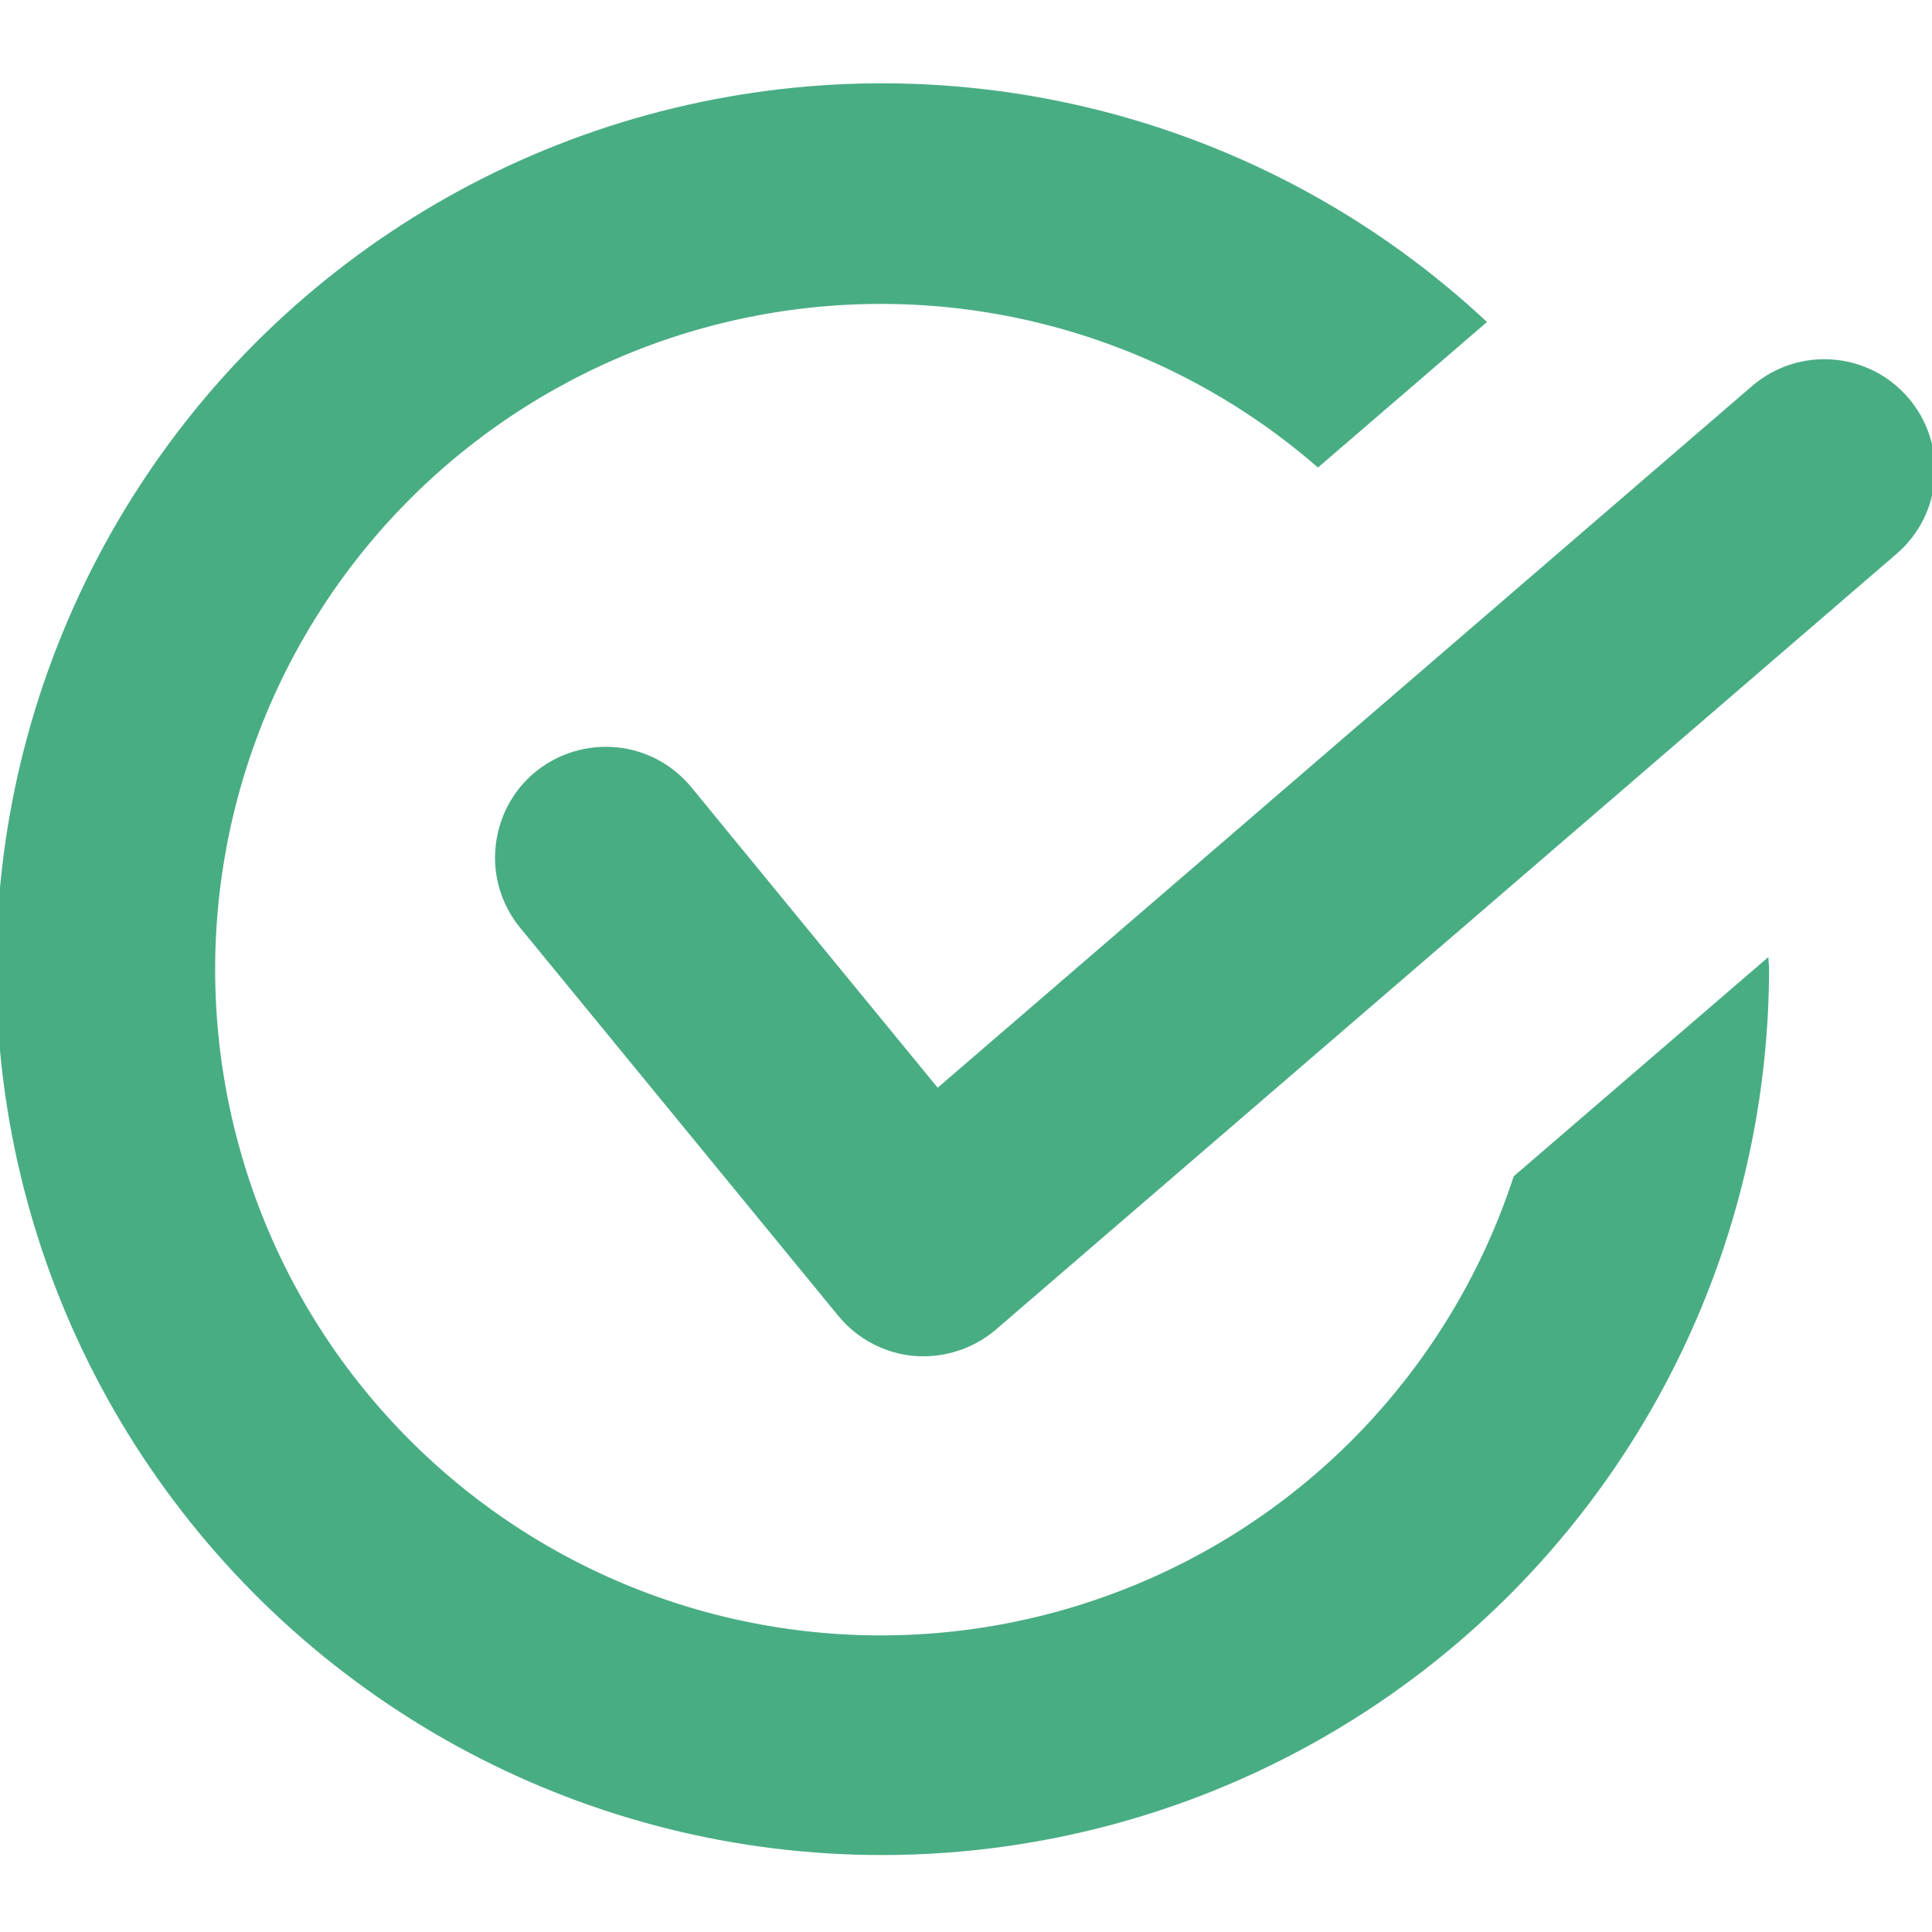
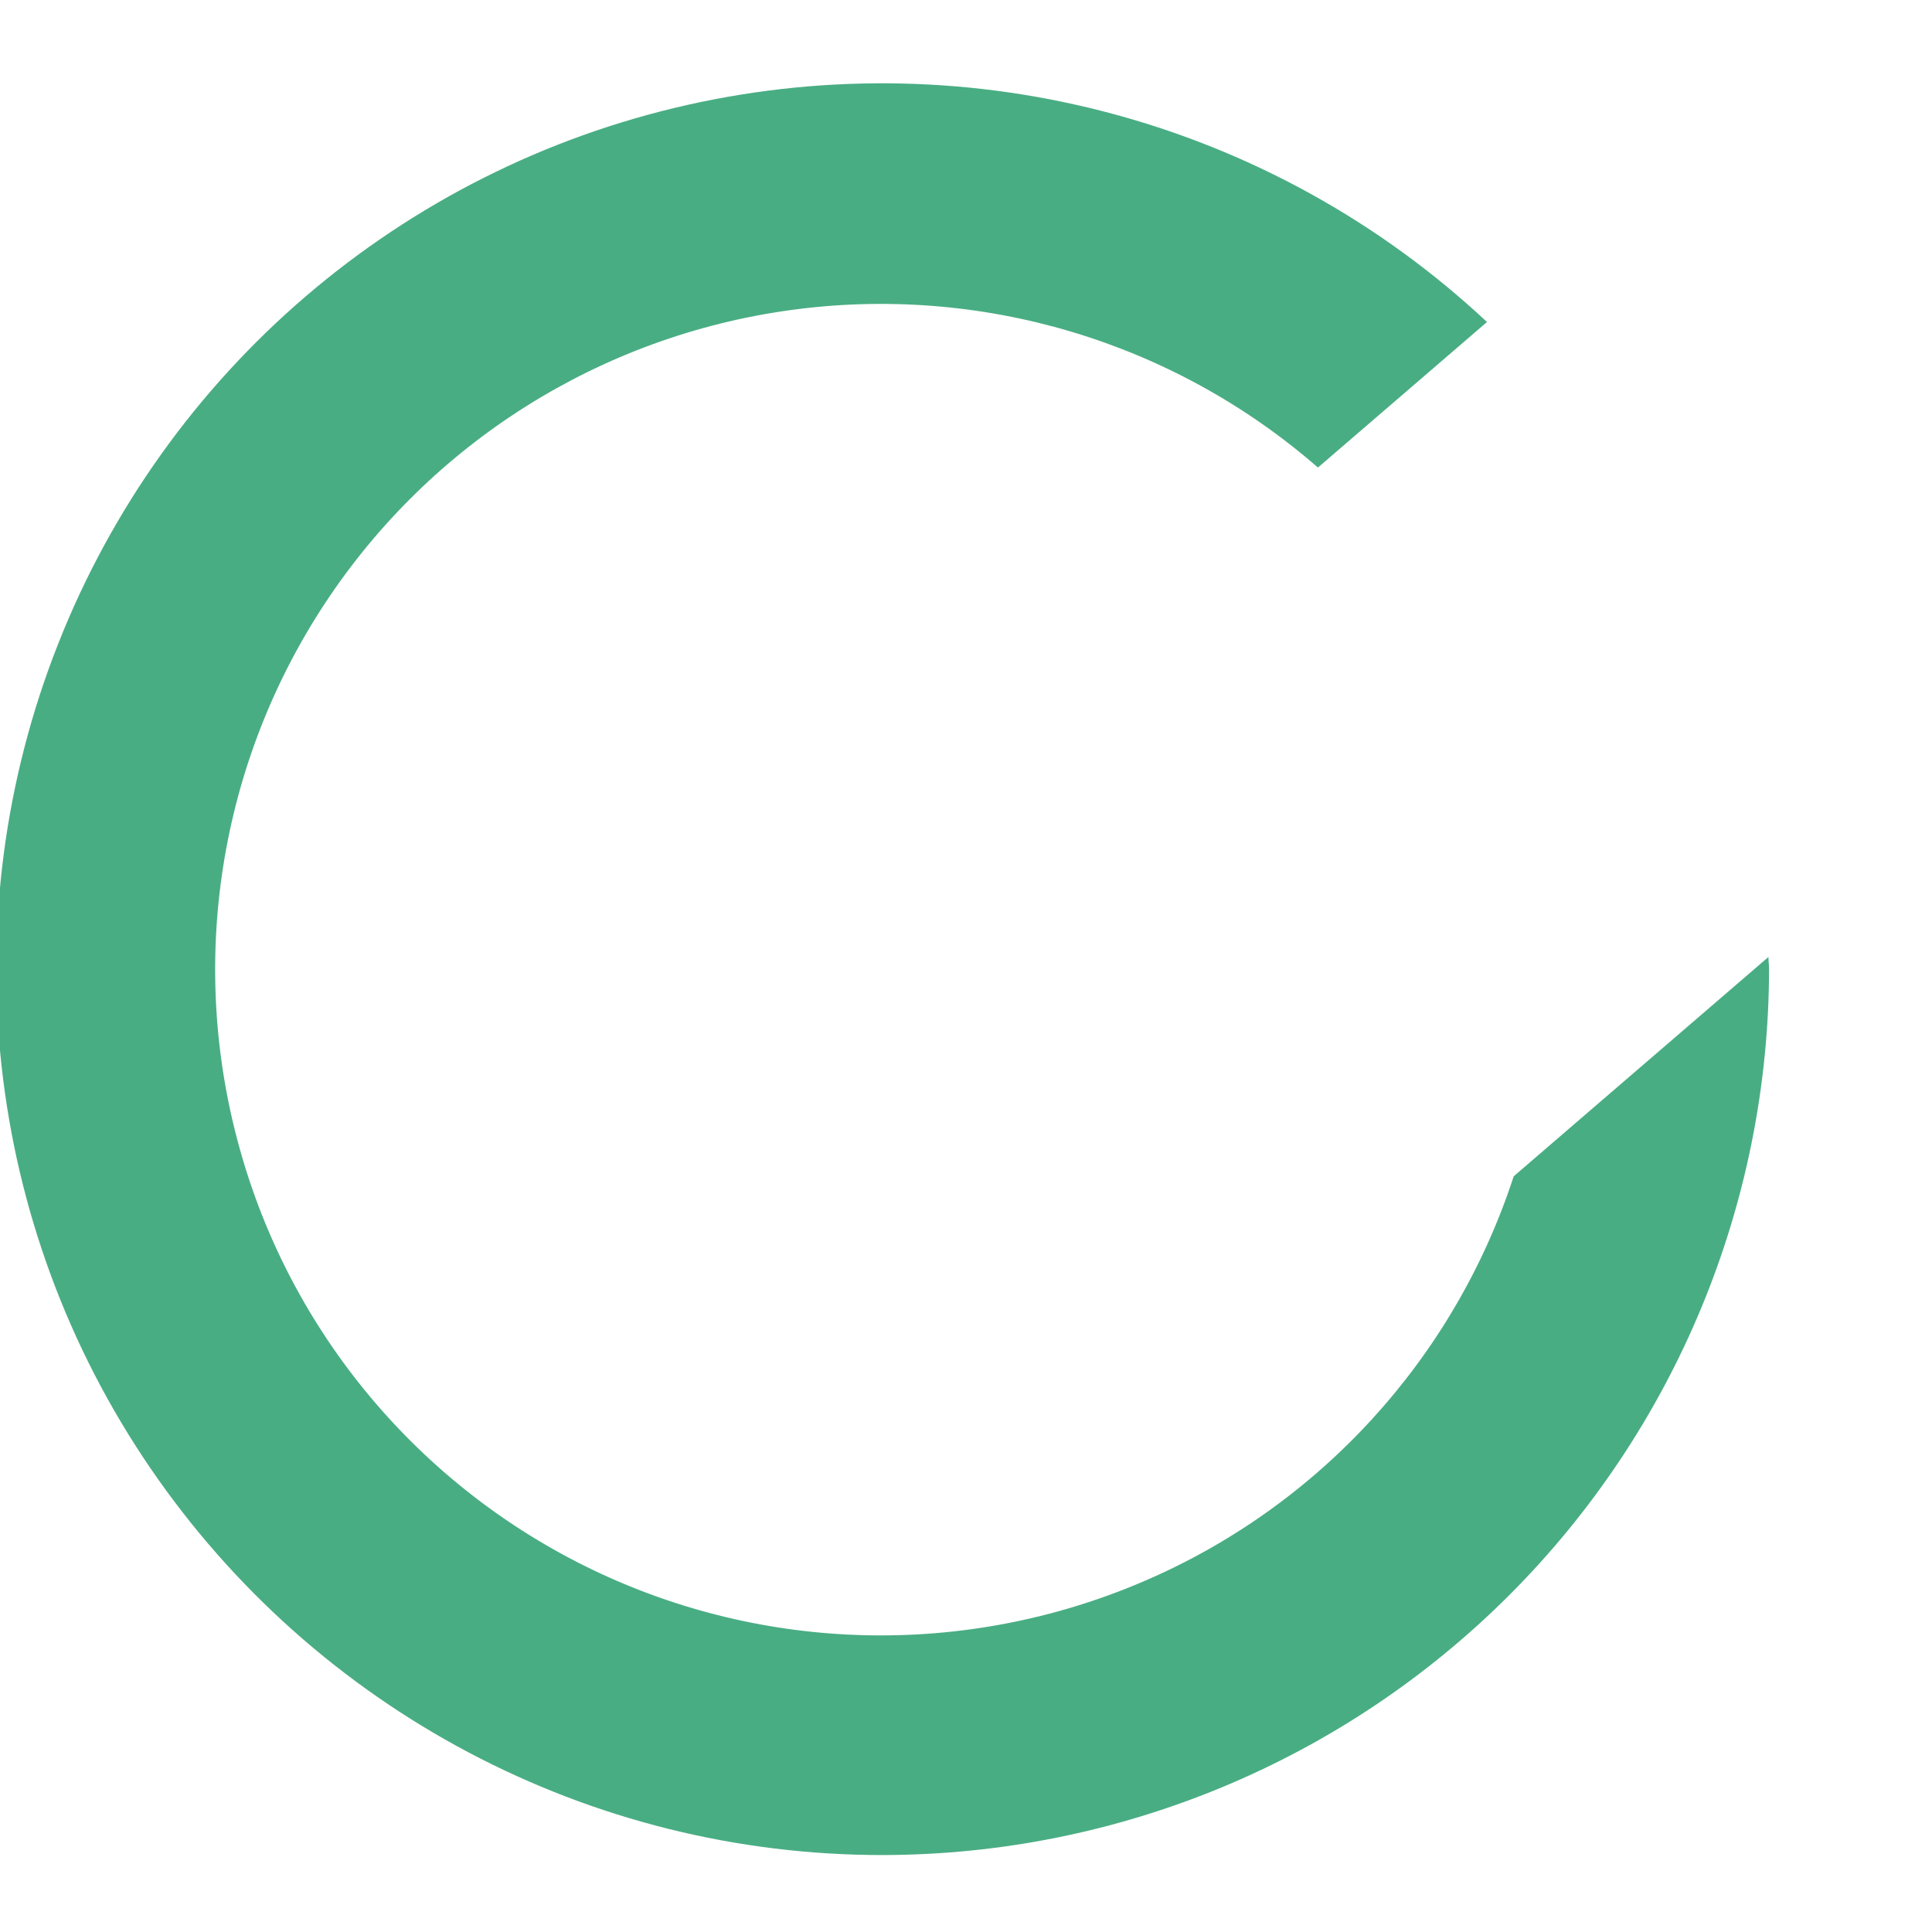
<svg xmlns="http://www.w3.org/2000/svg" version="1.1" id="Layer_1" x="0px" y="0px" viewBox="0 0 600 600" style="enable-background:new 0 0 600 600;" xml:space="preserve">
  <style type="text/css">
	.st0{fill:#49AD83;}
</style>
  <g>
    <g>
      <path class="st0" d="M274.2,576.1c73-0.1,142.9-29.1,194.5-80.7c51.6-51.6,80.6-121.6,80.7-194.5c0-1.2-0.2-2.4-0.2-3.7    l-79.1,68.1c-18.5,56.7-60.6,102.7-115.4,126c-54.9,23.4-117.1,22-170.9-3.9c-53.7-25.9-93.7-73.7-109.5-131.2    c-15.9-57.5-6.2-119,26.6-168.8c32.8-49.8,85.5-83,144.6-91.1c59.1-8.1,118.8,9.7,163.8,48.9l52.5-45.2    c-66.5-62.2-159.5-87.4-248.4-67.4c-88.8,20-162,82.7-195.4,167.5c-33.4,84.7-22.7,180.5,28.6,255.7    C98,531.1,183.1,576.2,274.2,576.1L274.2,576.1z" />
-       <path class="st0" d="M214.8,244.6c-5.8-7.1-14.1-11.6-23.2-12.5c-9.1-0.9-18.2,1.8-25.3,7.6c-7.1,5.8-11.5,14.2-12.4,23.3    c-0.9,9.1,1.9,18.2,7.7,25.2l98.7,120.4c5.9,7.2,14.4,11.7,23.6,12.5c1,0.1,2,0.1,3,0.1c8.2,0,16.2-3,22.4-8.3l279.7-240.9    c14.4-12.4,16-34.1,3.6-48.5c-12.4-14.4-34.1-16-48.5-3.6L291.2,337.8L214.8,244.6z" />
    </g>
  </g>
</svg>